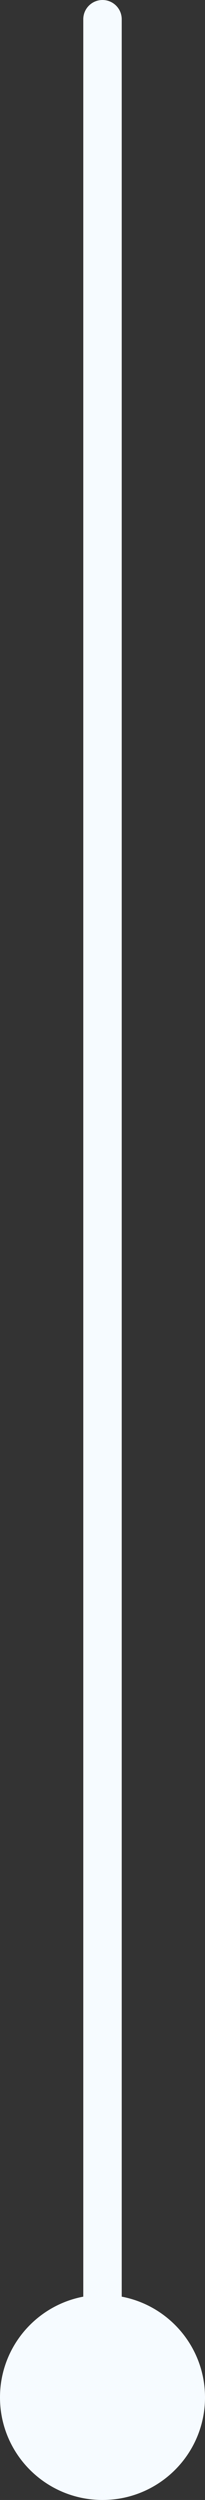
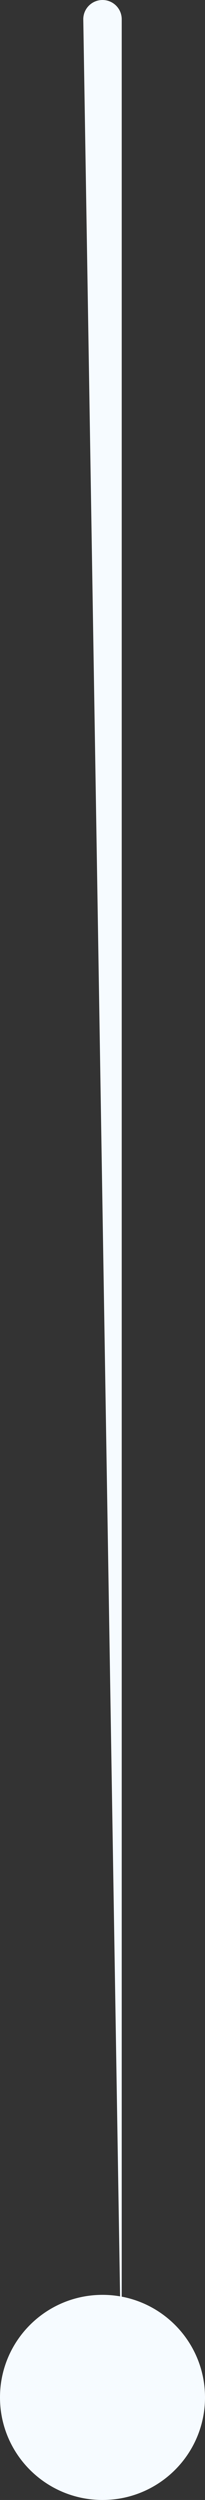
<svg xmlns="http://www.w3.org/2000/svg" width="32" height="390" viewBox="0 0 32 390" fill="none">
  <rect x="0" y="0" width="32" height="390" fill="#333333" stroke="none" />
-   <path d="M1.62169e-05 374C1.66032e-05 382.837 7.163 390 16 390C24.837 390 32 382.837 32 374C32 365.163 24.837 358 16 358C7.163 358 1.58307e-05 365.163 1.62169e-05 374ZM19 3C19 1.343 17.657 -7.24235e-08 16 0C14.343 7.24233e-08 13 1.343 13 3L19 3ZM19 374L19 3L13 3L13 374L19 374Z" fill="#F6FBFF" />
+   <path d="M1.62169e-05 374C1.66032e-05 382.837 7.163 390 16 390C24.837 390 32 382.837 32 374C32 365.163 24.837 358 16 358C7.163 358 1.58307e-05 365.163 1.62169e-05 374ZM19 3C19 1.343 17.657 -7.24235e-08 16 0C14.343 7.24233e-08 13 1.343 13 3L19 3ZM19 374L19 3L13 3L19 374Z" fill="#F6FBFF" />
</svg>